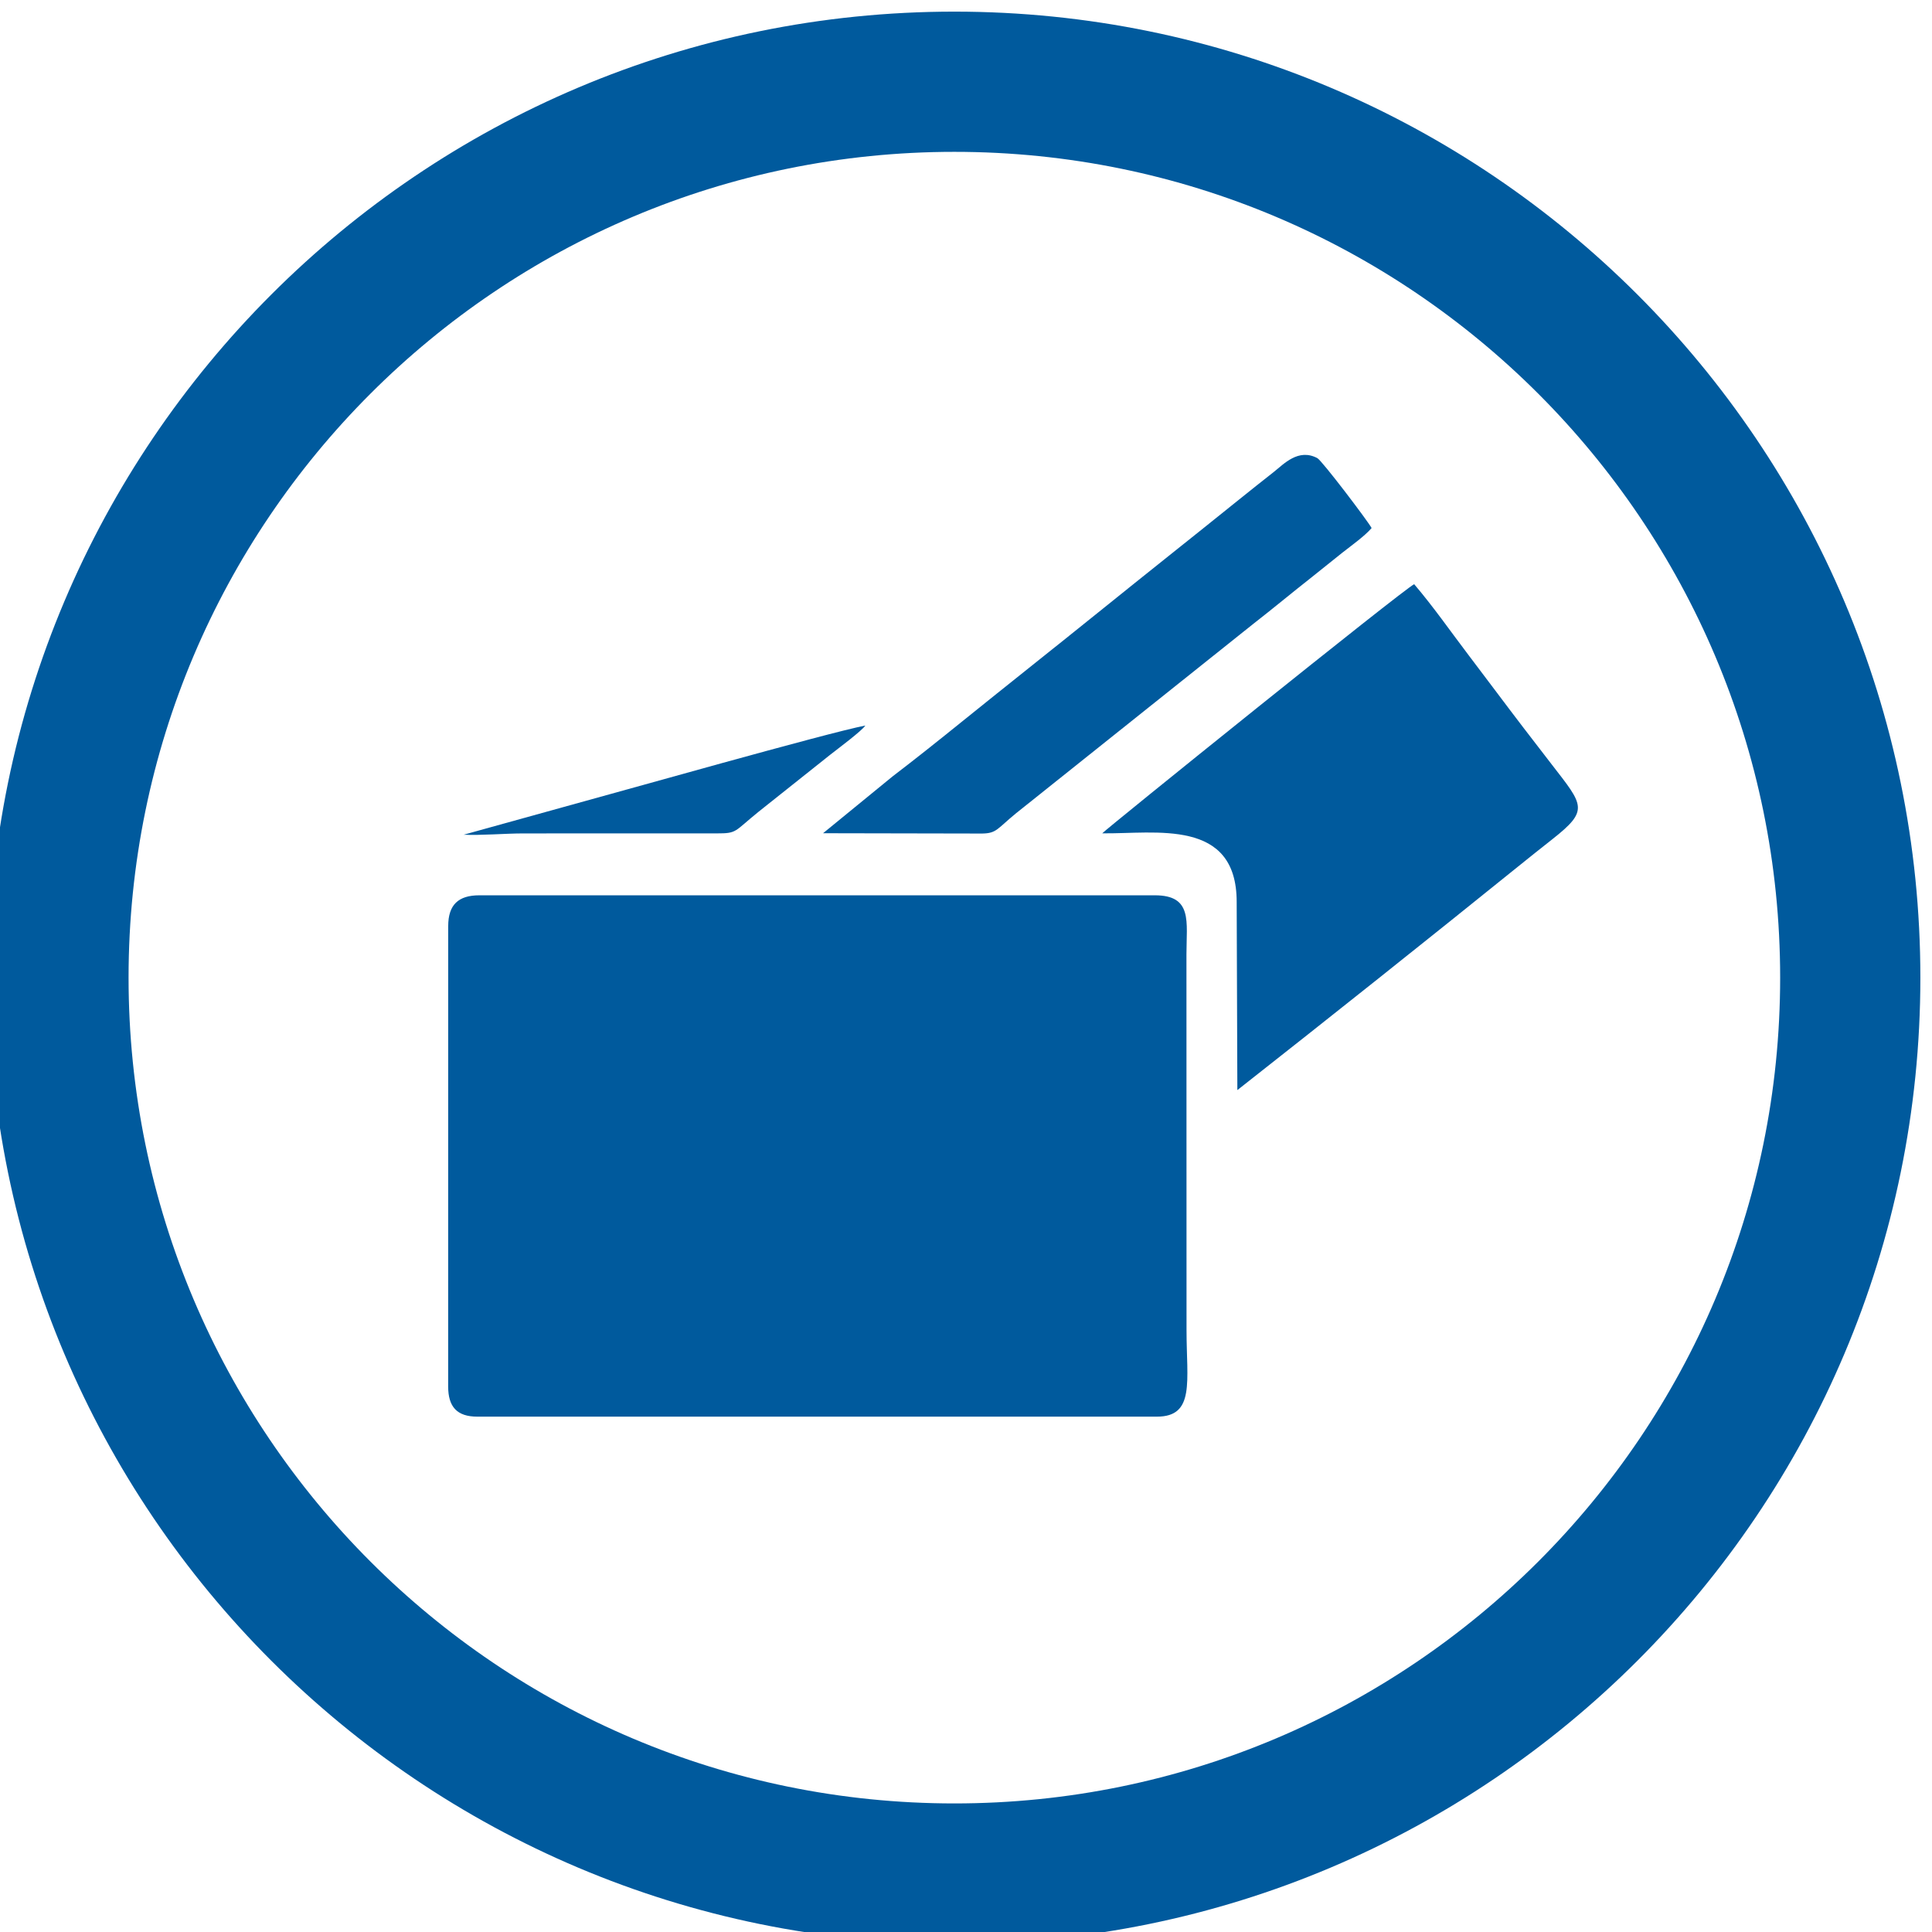
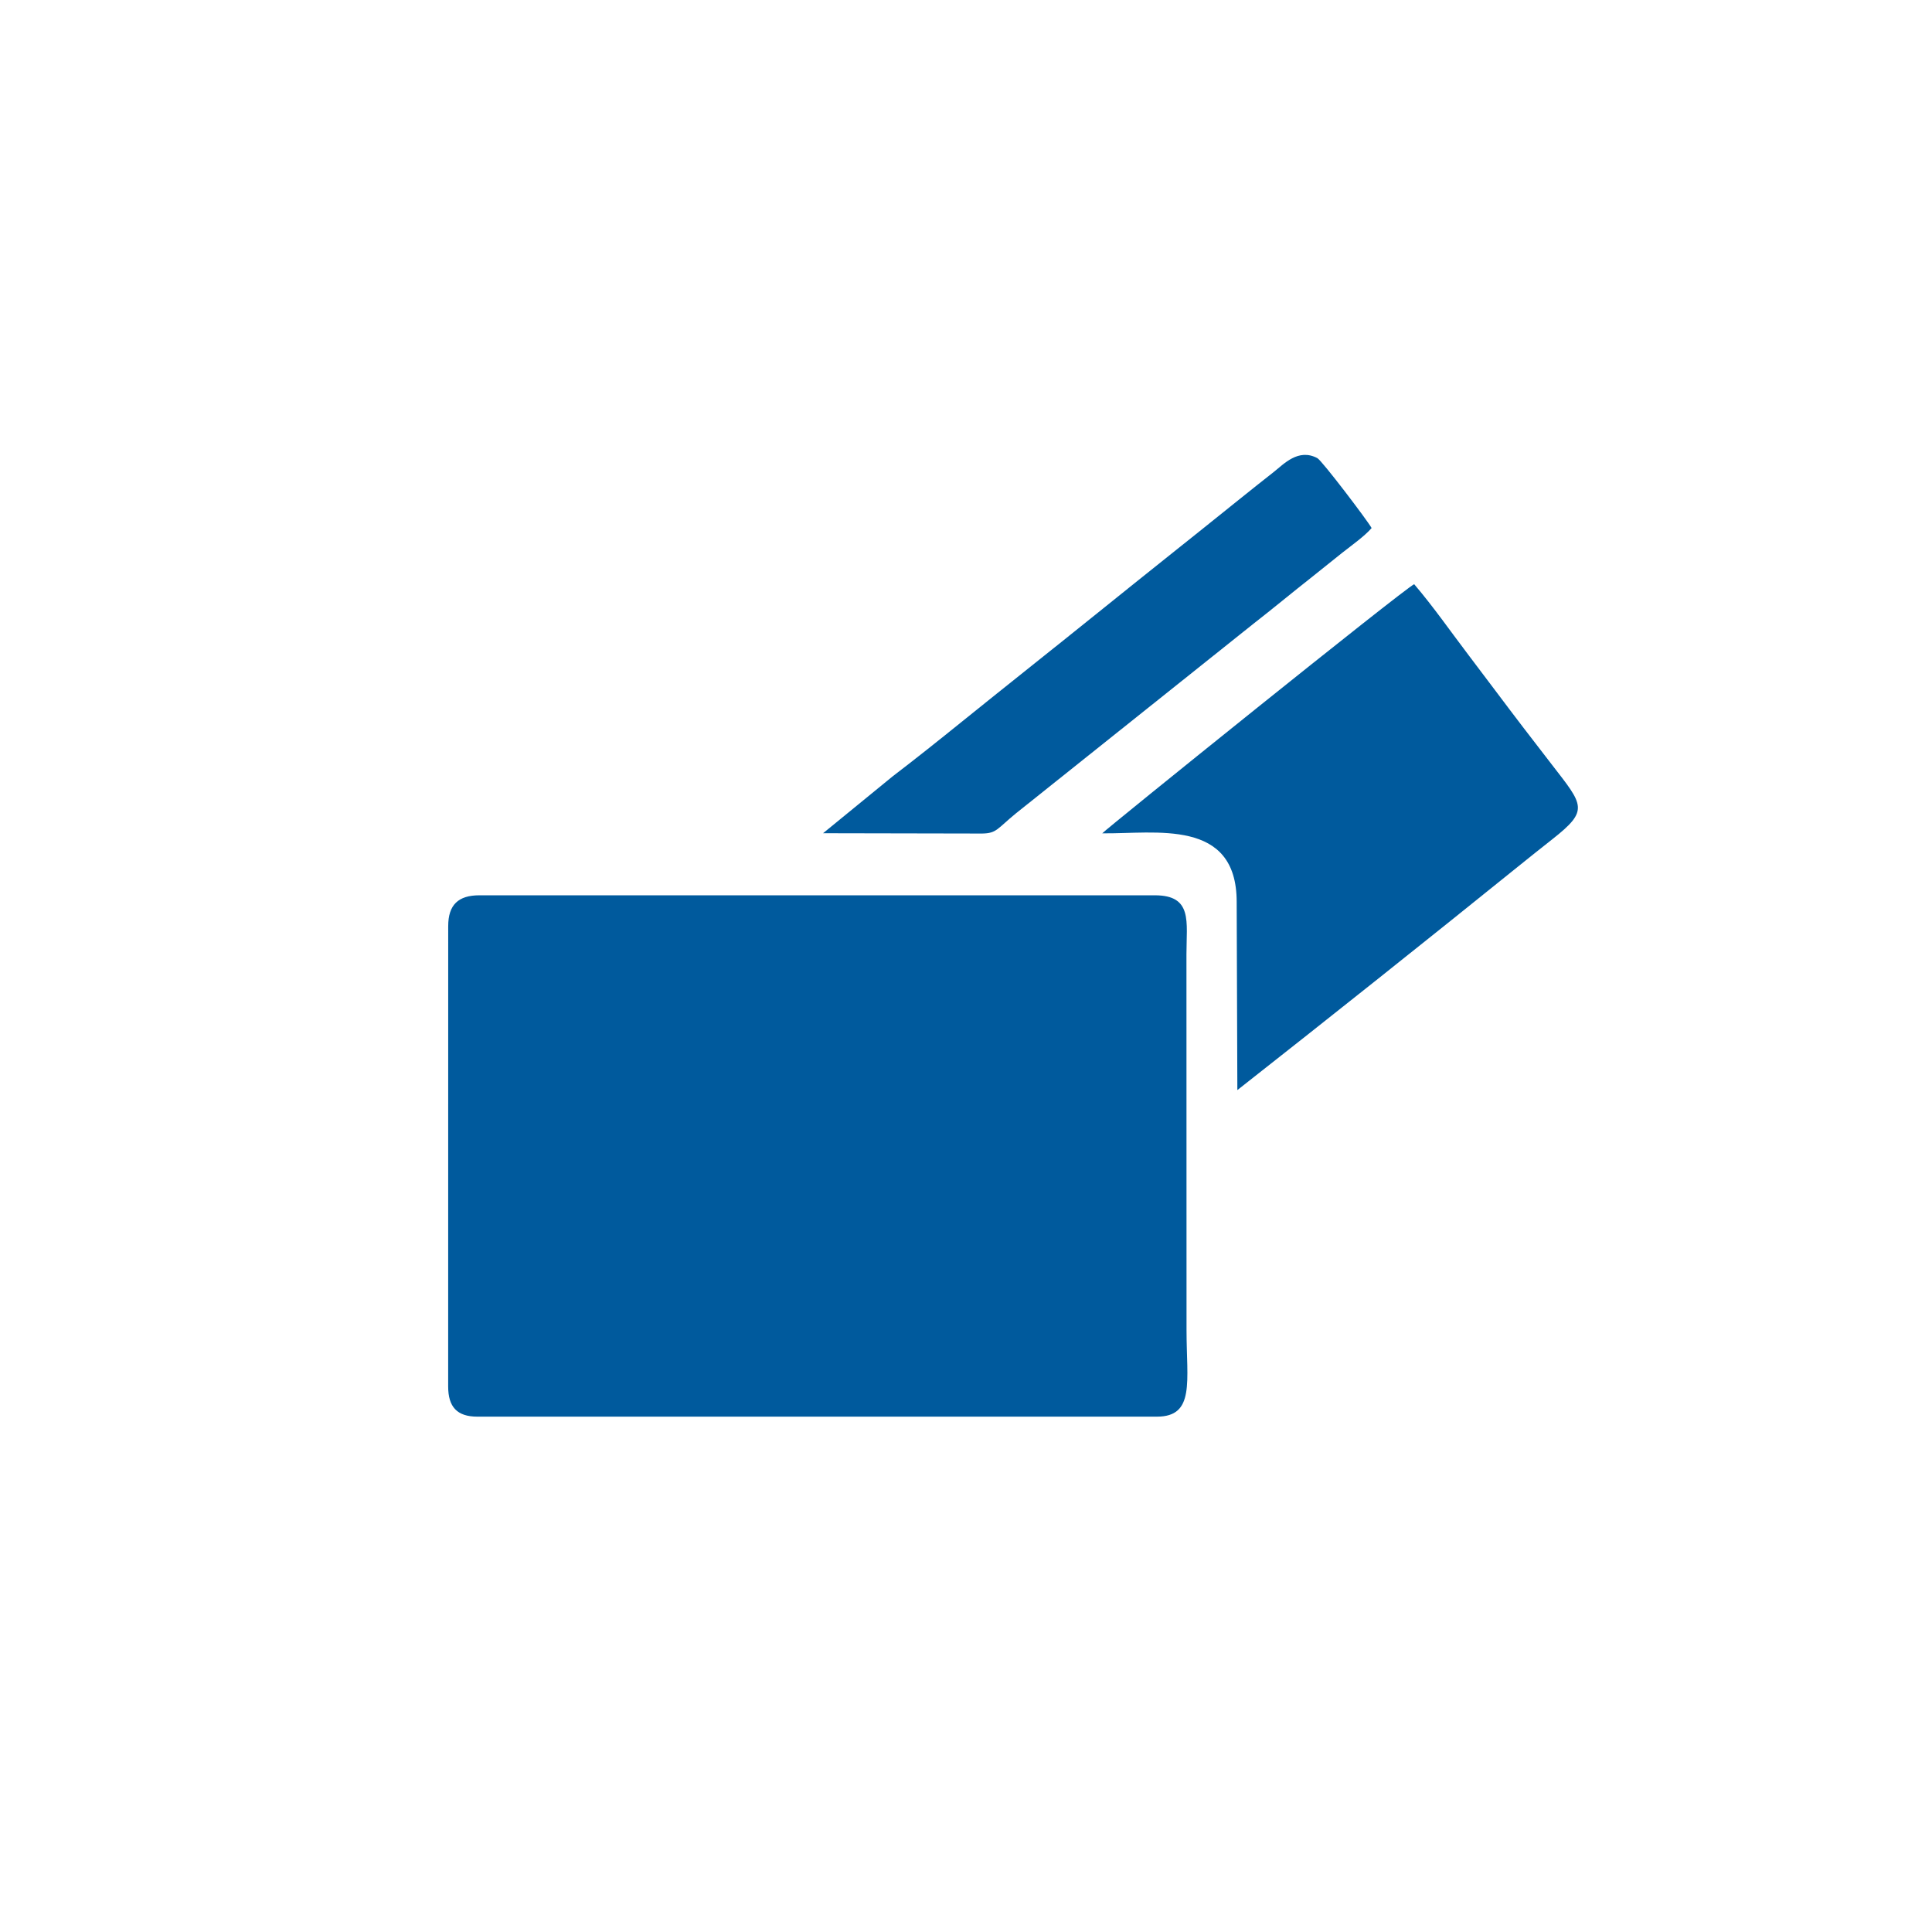
<svg xmlns="http://www.w3.org/2000/svg" xml:space="preserve" width="128px" height="128px" version="1.1" style="shape-rendering:geometricPrecision; text-rendering:geometricPrecision; image-rendering:optimizeQuality; fill-rule:evenodd; clip-rule:evenodd" viewBox="0 0 2928.04 2928.04">
  <defs>
    <style type="text/css">
   
    .fil0 {fill:#005a9d}
   
  </style>
  </defs>
  <g id="Слой_x0020_1">
    <g id="_1288992336">
      <path class="fil0" d="M679.28 1403.54l-0.06 697.71c0,30.97 13.46,45.75 44.24,45.75l1029.8 0c58.25,0 44.99,-53.57 44.98,-131.06l-0.12 -569.75c0,-49.42 9.71,-89.32 -47.9,-89.32l-1023.71 0c-31.95,0 -47.23,14.49 -47.23,46.67z" />
      <path class="fil0" d="M1670.51 1262.96c80.88,1.02 203.76,-23.38 203.74,104.02l1.02 285.12c141.72,-111.42 284.7,-225.24 424.92,-338.37 18.42,-14.86 33.93,-27.24 52.54,-41.9 56.01,-44.12 47.18,-50.96 -1.02,-113.29 -14.79,-19.14 -27.67,-35.81 -42.46,-55.13 -27.55,-35.98 -54.94,-72.9 -82.62,-109.29 -27.86,-36.62 -53.75,-73.97 -83.38,-108.73 -14.97,6.59 -468.73,372.37 -472.74,377.57z" />
      <path class="fil0" d="M1247.39 1262.8l241.01 0.47c22.22,-0.33 22.76,-7.24 51.34,-30.62l359.19 -286.75c31.39,-24.44 58.5,-47.13 89.74,-71.67 16.06,-12.61 29.29,-23.7 45.7,-36.6 13.6,-10.71 34.23,-25.41 44.37,-37.35 -5.26,-10.05 -75.17,-102.22 -82.25,-105.97 -28.9,-15.35 -50.98,9.17 -66.11,21.05 -18.6,14.62 -35.07,27.69 -52.6,41.81 -69.99,56.4 -139.9,111.72 -209.77,168.1 -69.87,56.38 -139.82,111.6 -209.77,168.1 -34.57,27.92 -70.17,56.34 -105.48,83.3l-105.37 86.13z" />
-       <path class="fil0" d="M702.78 1265.03c24.92,1.34 62.97,-1.95 90.76,-1.95l292.57 -0.04c31.68,0.04 25.91,-2.48 63.97,-33.14l108.57 -86.38c11.38,-8.97 46.89,-35.31 52.83,-43.92 -56,10.66 -375.47,101.23 -457.38,123.49l-151.32 41.94z" />
-       <path class="fil0" d="M1446.37 2733.19c-691.2,0 -1251.52,-560.32 -1251.52,-1251.53 0,-691.2 560.32,-1251.53 1251.52,-1251.53 691.21,0 1251.54,560.33 1251.54,1251.53 0,691.21 -560.33,1251.53 -1251.54,1251.53zm1464.04 -1251.52c0,-808.57 -655.47,-1464.04 -1464.04,-1464.04 -808.56,0 -1464.02,655.47 -1464.02,1464.04 0,808.56 655.46,1464.02 1464.02,1464.02 808.57,0 1464.04,-655.46 1464.04,-1464.02z" />
    </g>
  </g>
</svg>